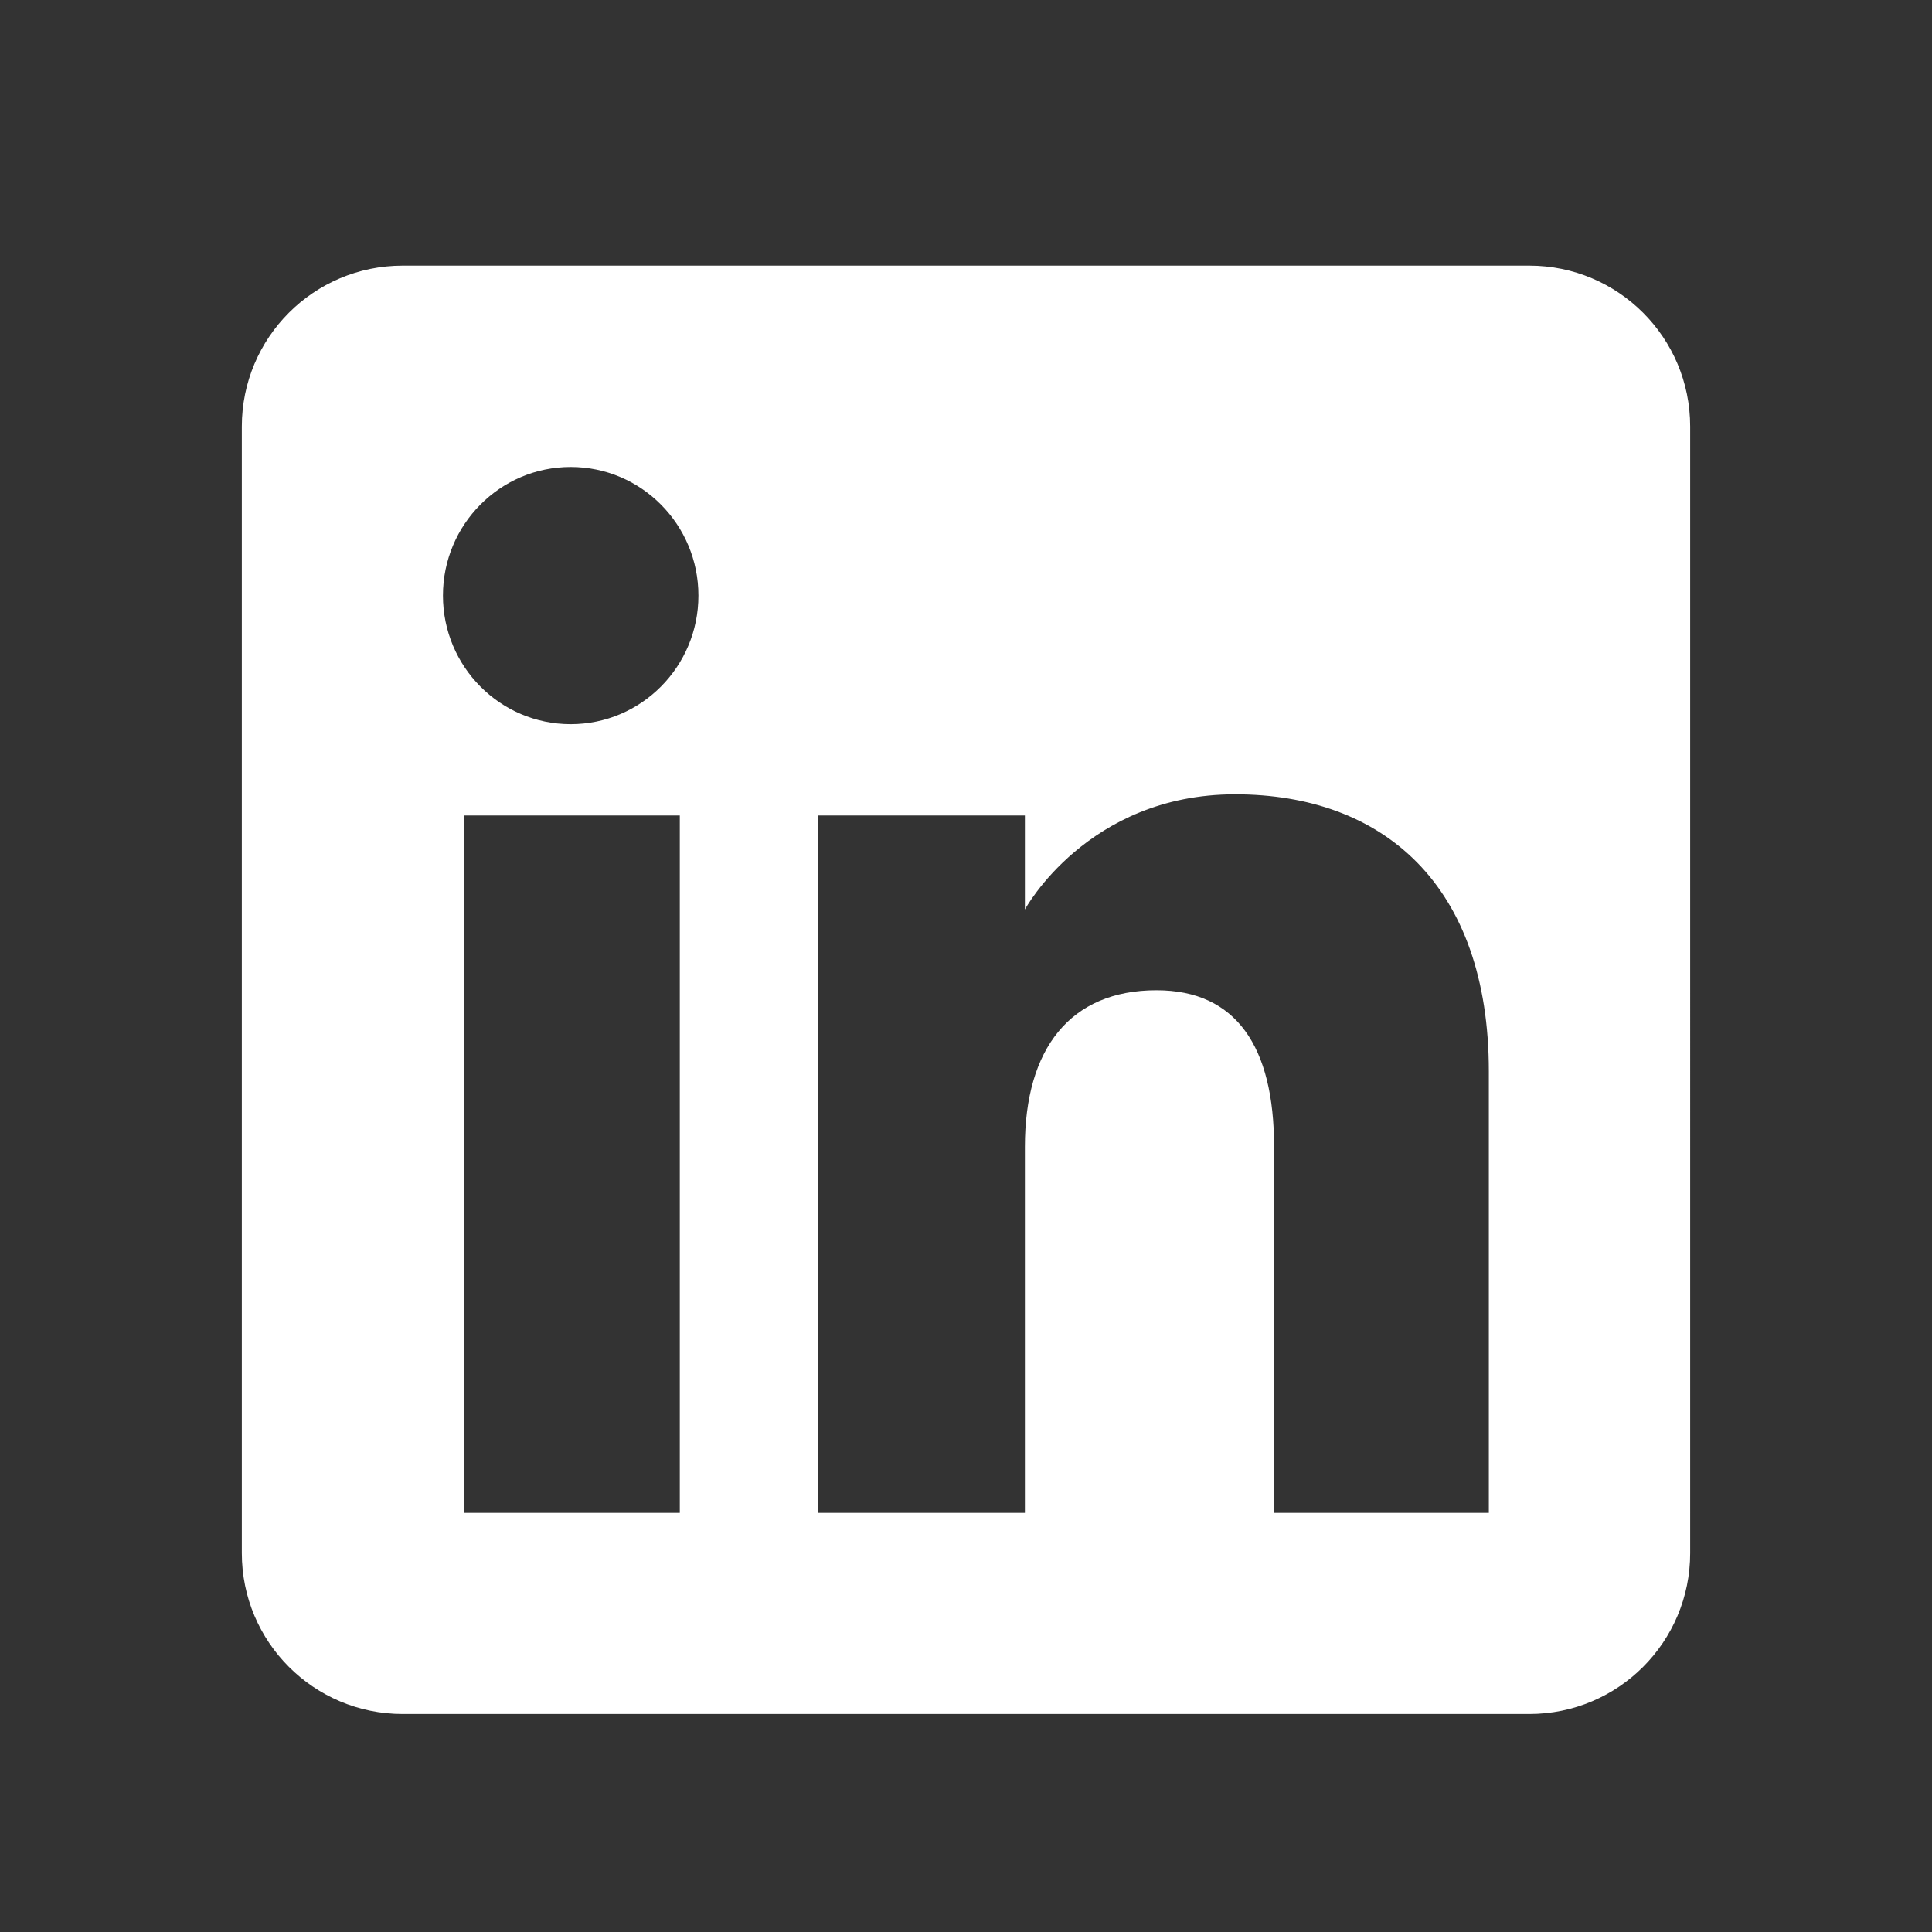
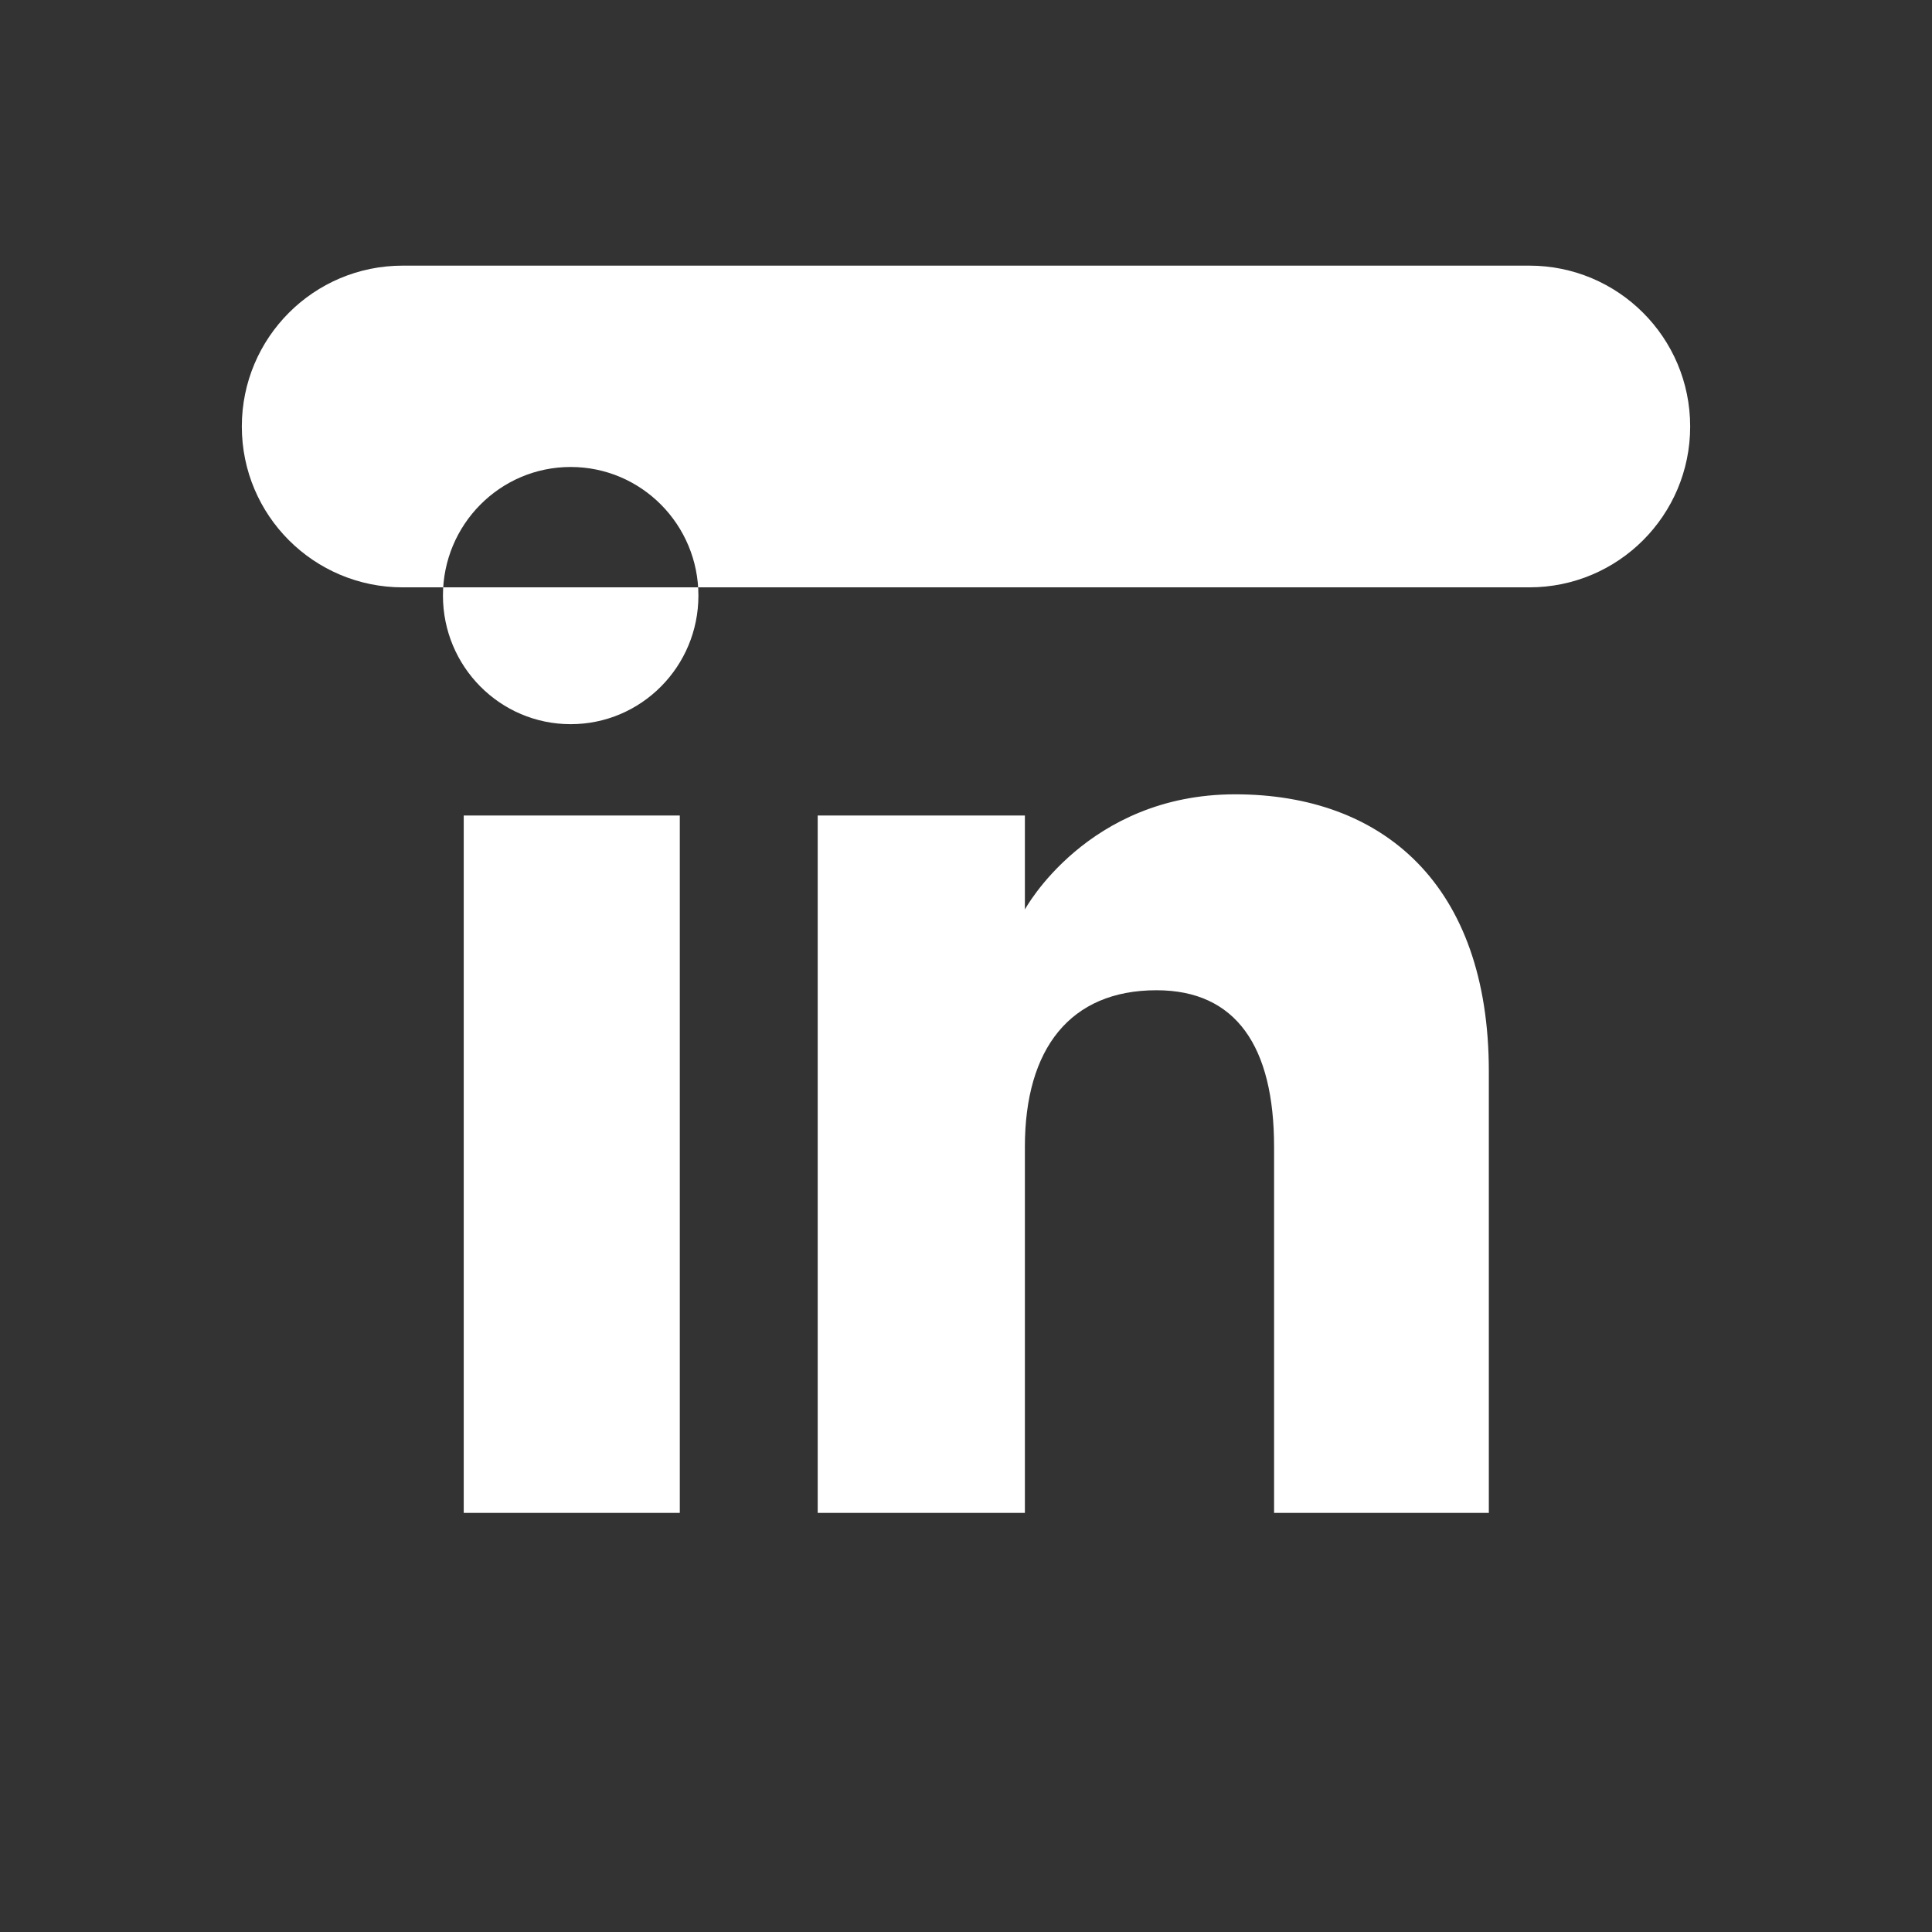
<svg xmlns="http://www.w3.org/2000/svg" id="Ebene_1" data-name="Ebene 1" viewBox="0 0 89.24 89.24">
  <rect x="0" y="0" width="89.24" height="89.24" fill="#333333" stroke="none" />
-   <path d="M70.64,12.27H18.6c-4.11,0-7.43,3.33-7.43,7.43v52.04c0,4.11,3.33,7.43,7.43,7.43h52.04c4.11,0,7.43-3.33,7.43-7.43V19.7c0-4.11-3.33-7.43-7.43-7.43ZM31.4,69.88h-9.98v-32.21h9.98v32.21ZM26.36,33.45c-3.26,0-5.9-2.66-5.9-5.94s2.64-5.94,5.9-5.94,5.9,2.66,5.9,5.94-2.64,5.94-5.9,5.94ZM68.78,69.88h-9.93v-16.91c0-4.64-1.76-7.23-5.43-7.23-3.99,0-6.08,2.7-6.08,7.23v16.91h-9.57v-32.21h9.57v4.34s2.88-5.32,9.71-5.32,11.72,4.17,11.72,12.8v20.4Z" fill="#ffffff" />
+   <path d="M70.64,12.27H18.6c-4.11,0-7.43,3.33-7.43,7.43c0,4.11,3.33,7.43,7.43,7.43h52.04c4.11,0,7.43-3.33,7.43-7.43V19.7c0-4.11-3.33-7.43-7.43-7.43ZM31.4,69.88h-9.98v-32.21h9.98v32.21ZM26.36,33.45c-3.26,0-5.9-2.66-5.9-5.94s2.64-5.94,5.9-5.94,5.9,2.66,5.9,5.94-2.64,5.94-5.9,5.94ZM68.78,69.88h-9.93v-16.91c0-4.64-1.76-7.23-5.43-7.23-3.99,0-6.08,2.7-6.08,7.23v16.91h-9.57v-32.21h9.57v4.34s2.88-5.32,9.71-5.32,11.72,4.17,11.72,12.8v20.4Z" fill="#ffffff" />
</svg>